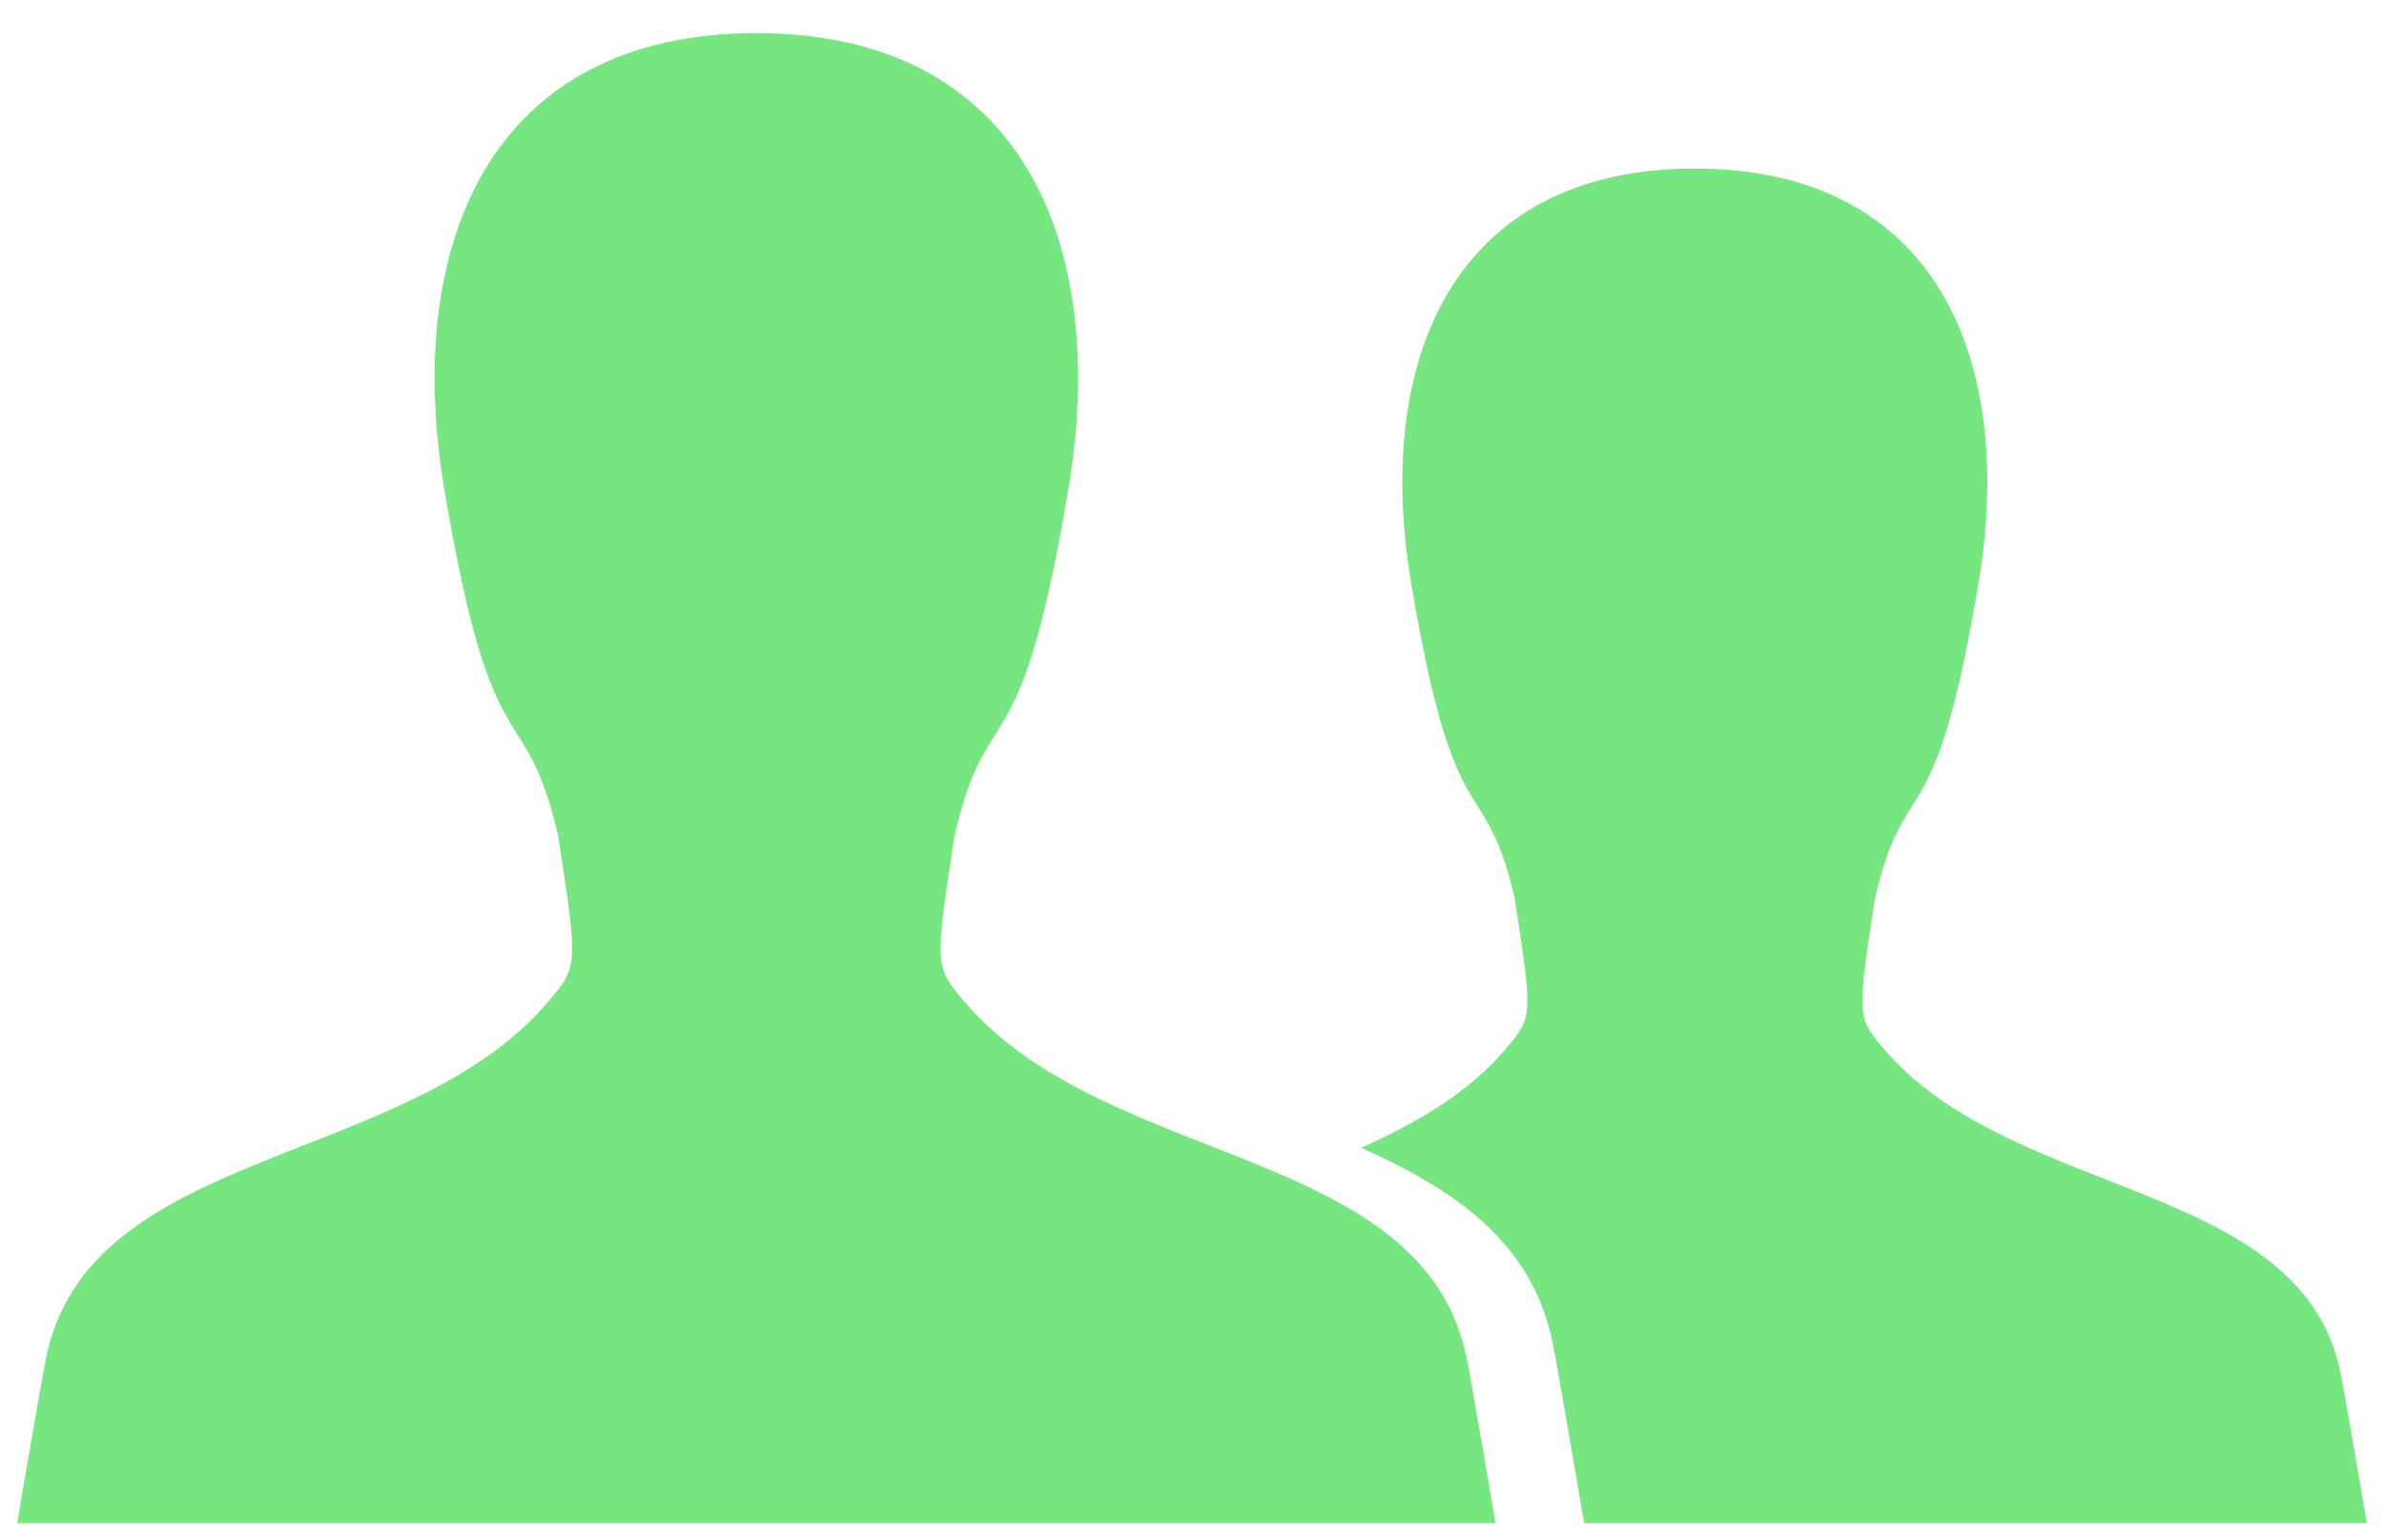
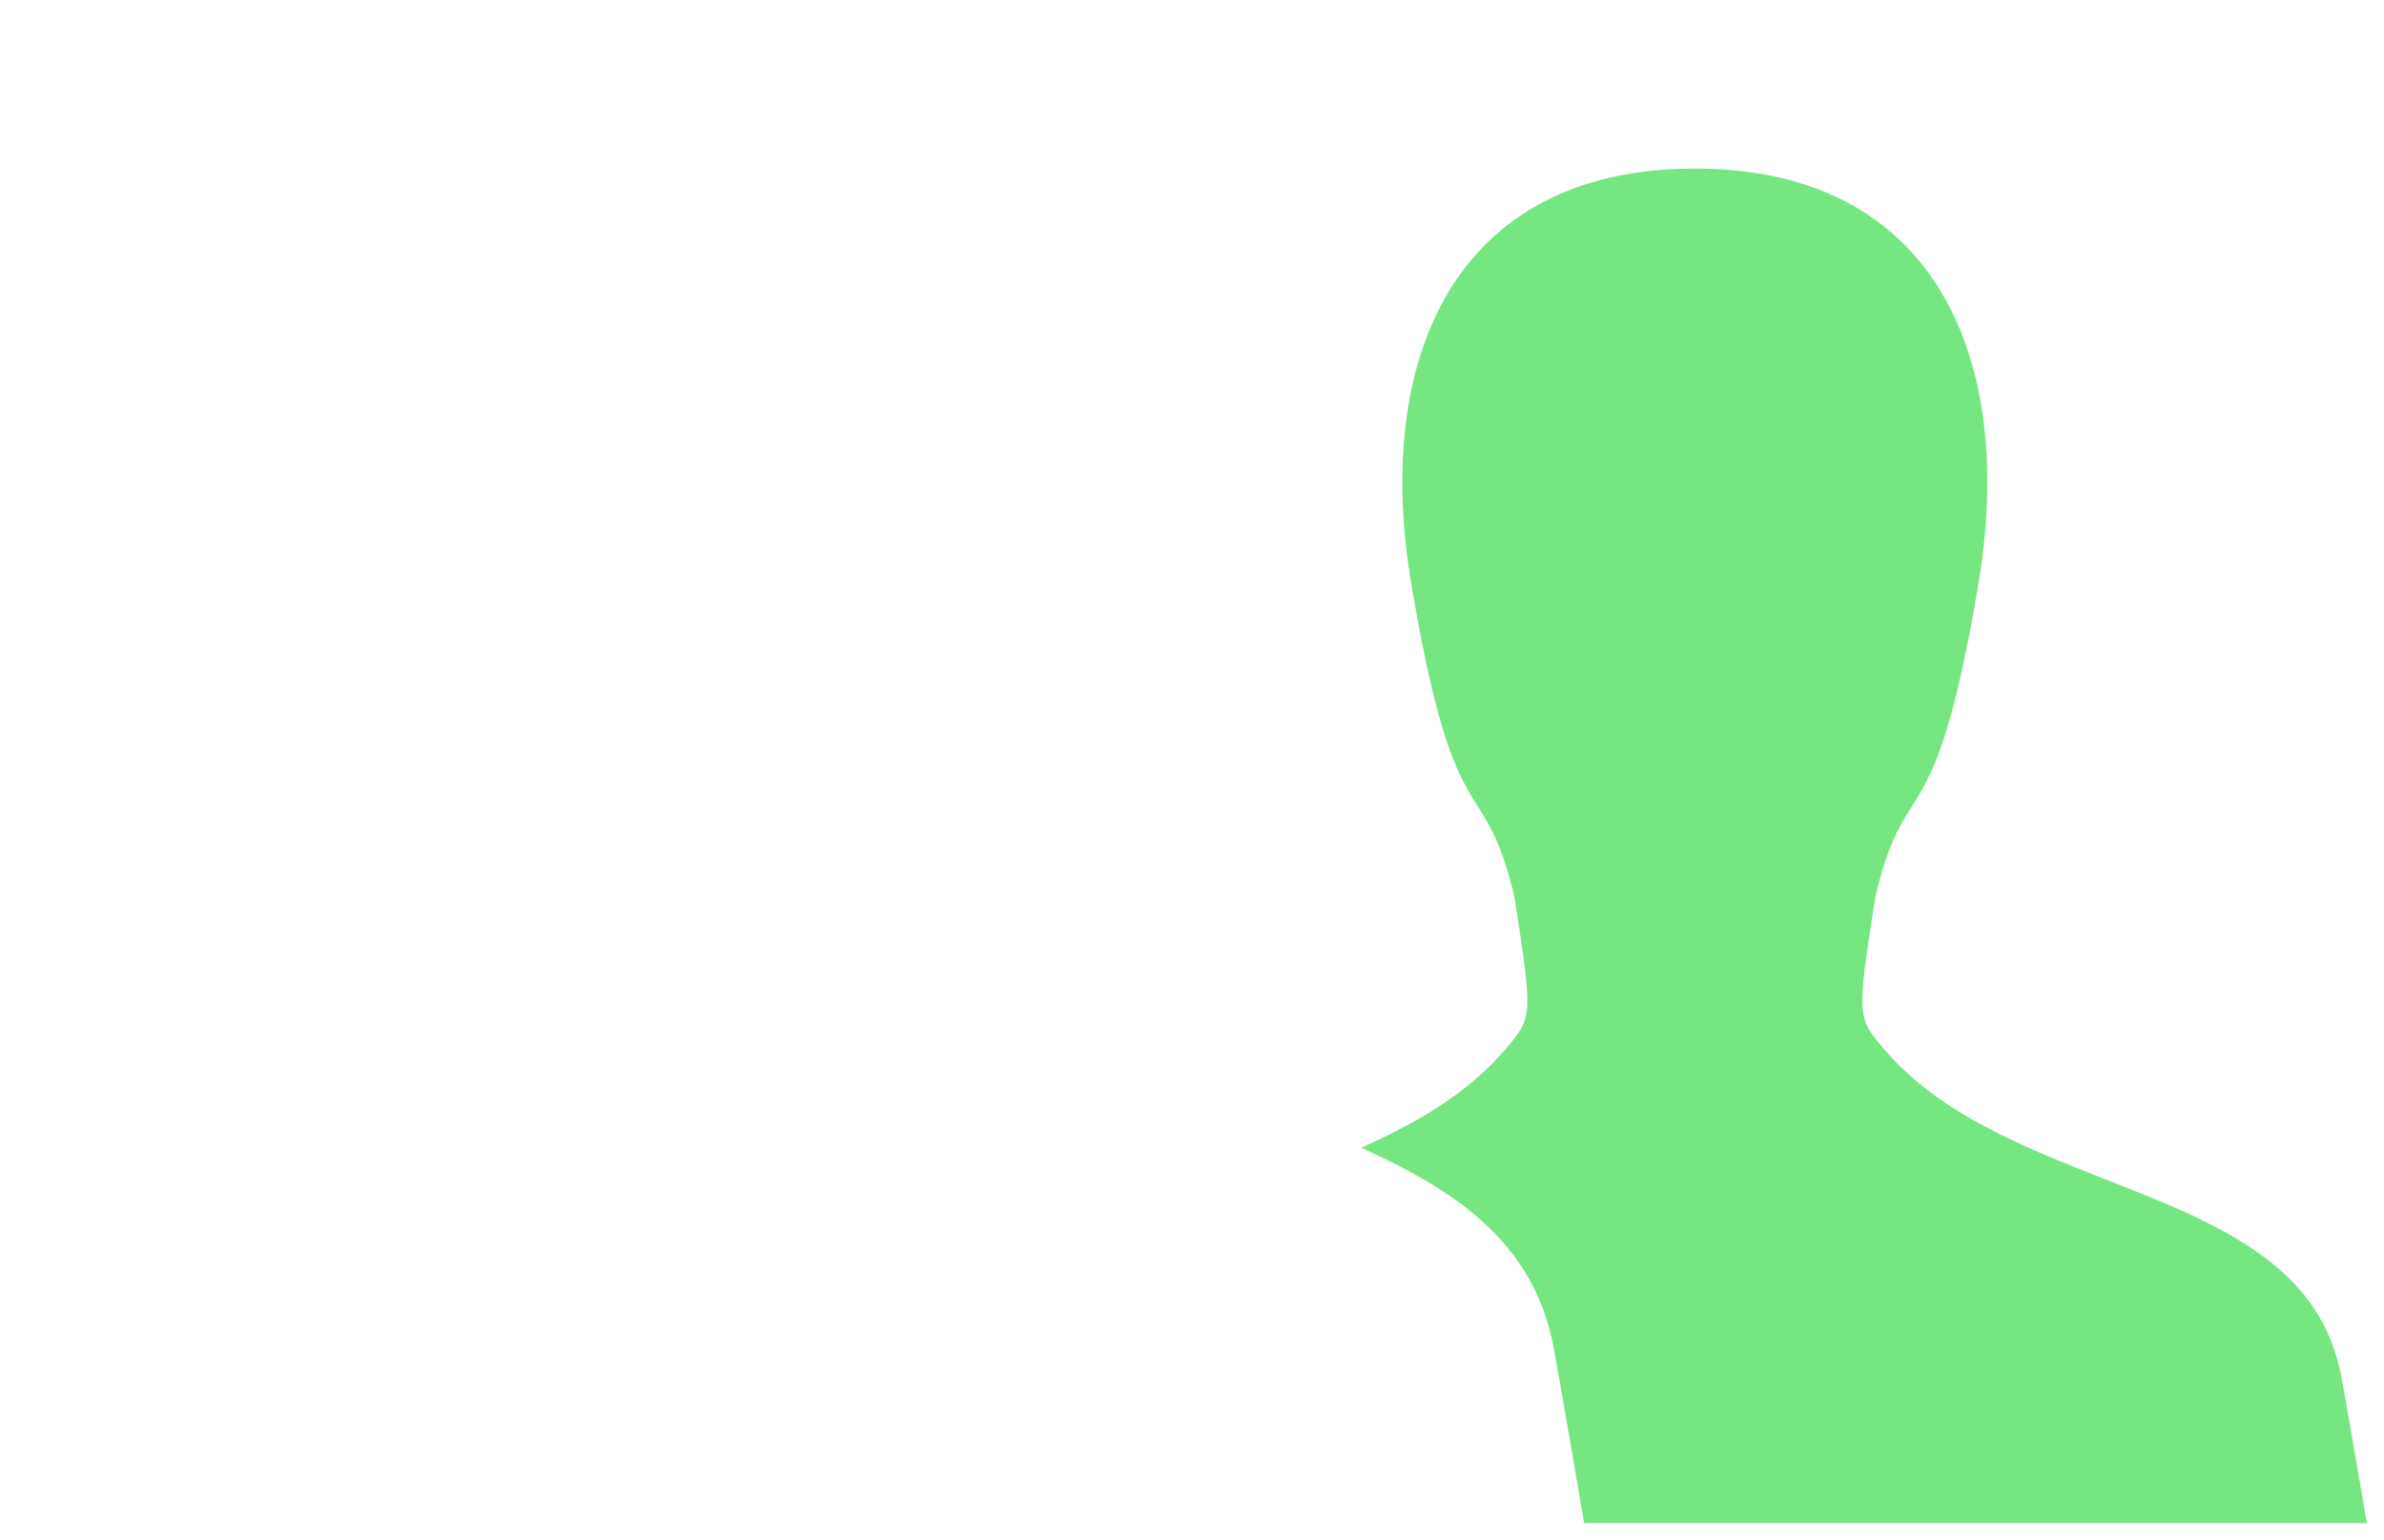
<svg xmlns="http://www.w3.org/2000/svg" width="48" height="31" viewBox="0 0 48 31" fill="none">
-   <path fill-rule="evenodd" clip-rule="evenodd" d="M19.417 20.166C18.816 19.458 18.816 19.458 19.219 16.827C19.907 13.882 20.53 15.71 21.513 9.838C22.338 4.906 20.576 0.667 15.229 0.667C9.881 0.667 8.119 4.906 8.944 9.838C9.927 15.711 10.55 13.884 11.238 16.827C11.641 19.458 11.641 19.458 11.04 20.166C8.191 23.522 1.784 23.067 0.925 27.352C0.823 27.86 0.346 30.667 0.346 30.667H30.111C30.111 30.667 29.634 27.86 29.532 27.352C28.673 23.067 22.267 23.522 19.417 20.166Z" fill="#75E680" />
  <path fill-rule="evenodd" clip-rule="evenodd" d="M31.895 30.667C31.893 30.656 31.375 27.604 31.264 27.051C30.855 25.011 29.294 23.956 27.405 23.11C28.515 22.615 29.555 22.017 30.316 21.121C30.863 20.477 30.863 20.477 30.497 18.085L30.497 18.085C30.249 17.026 30.011 16.647 29.758 16.244C29.372 15.628 28.951 14.958 28.411 11.731C27.661 7.248 29.263 3.394 34.124 3.394C38.986 3.394 40.587 7.248 39.838 11.731C39.298 14.956 38.877 15.627 38.491 16.242C38.238 16.646 38 17.026 37.752 18.085C37.386 20.477 37.386 20.477 37.932 21.121C39.045 22.431 40.754 23.102 42.403 23.75C44.595 24.611 46.682 25.431 47.128 27.654C47.22 28.115 47.654 30.667 47.654 30.667H31.895Z" fill="#75E680" />
</svg>